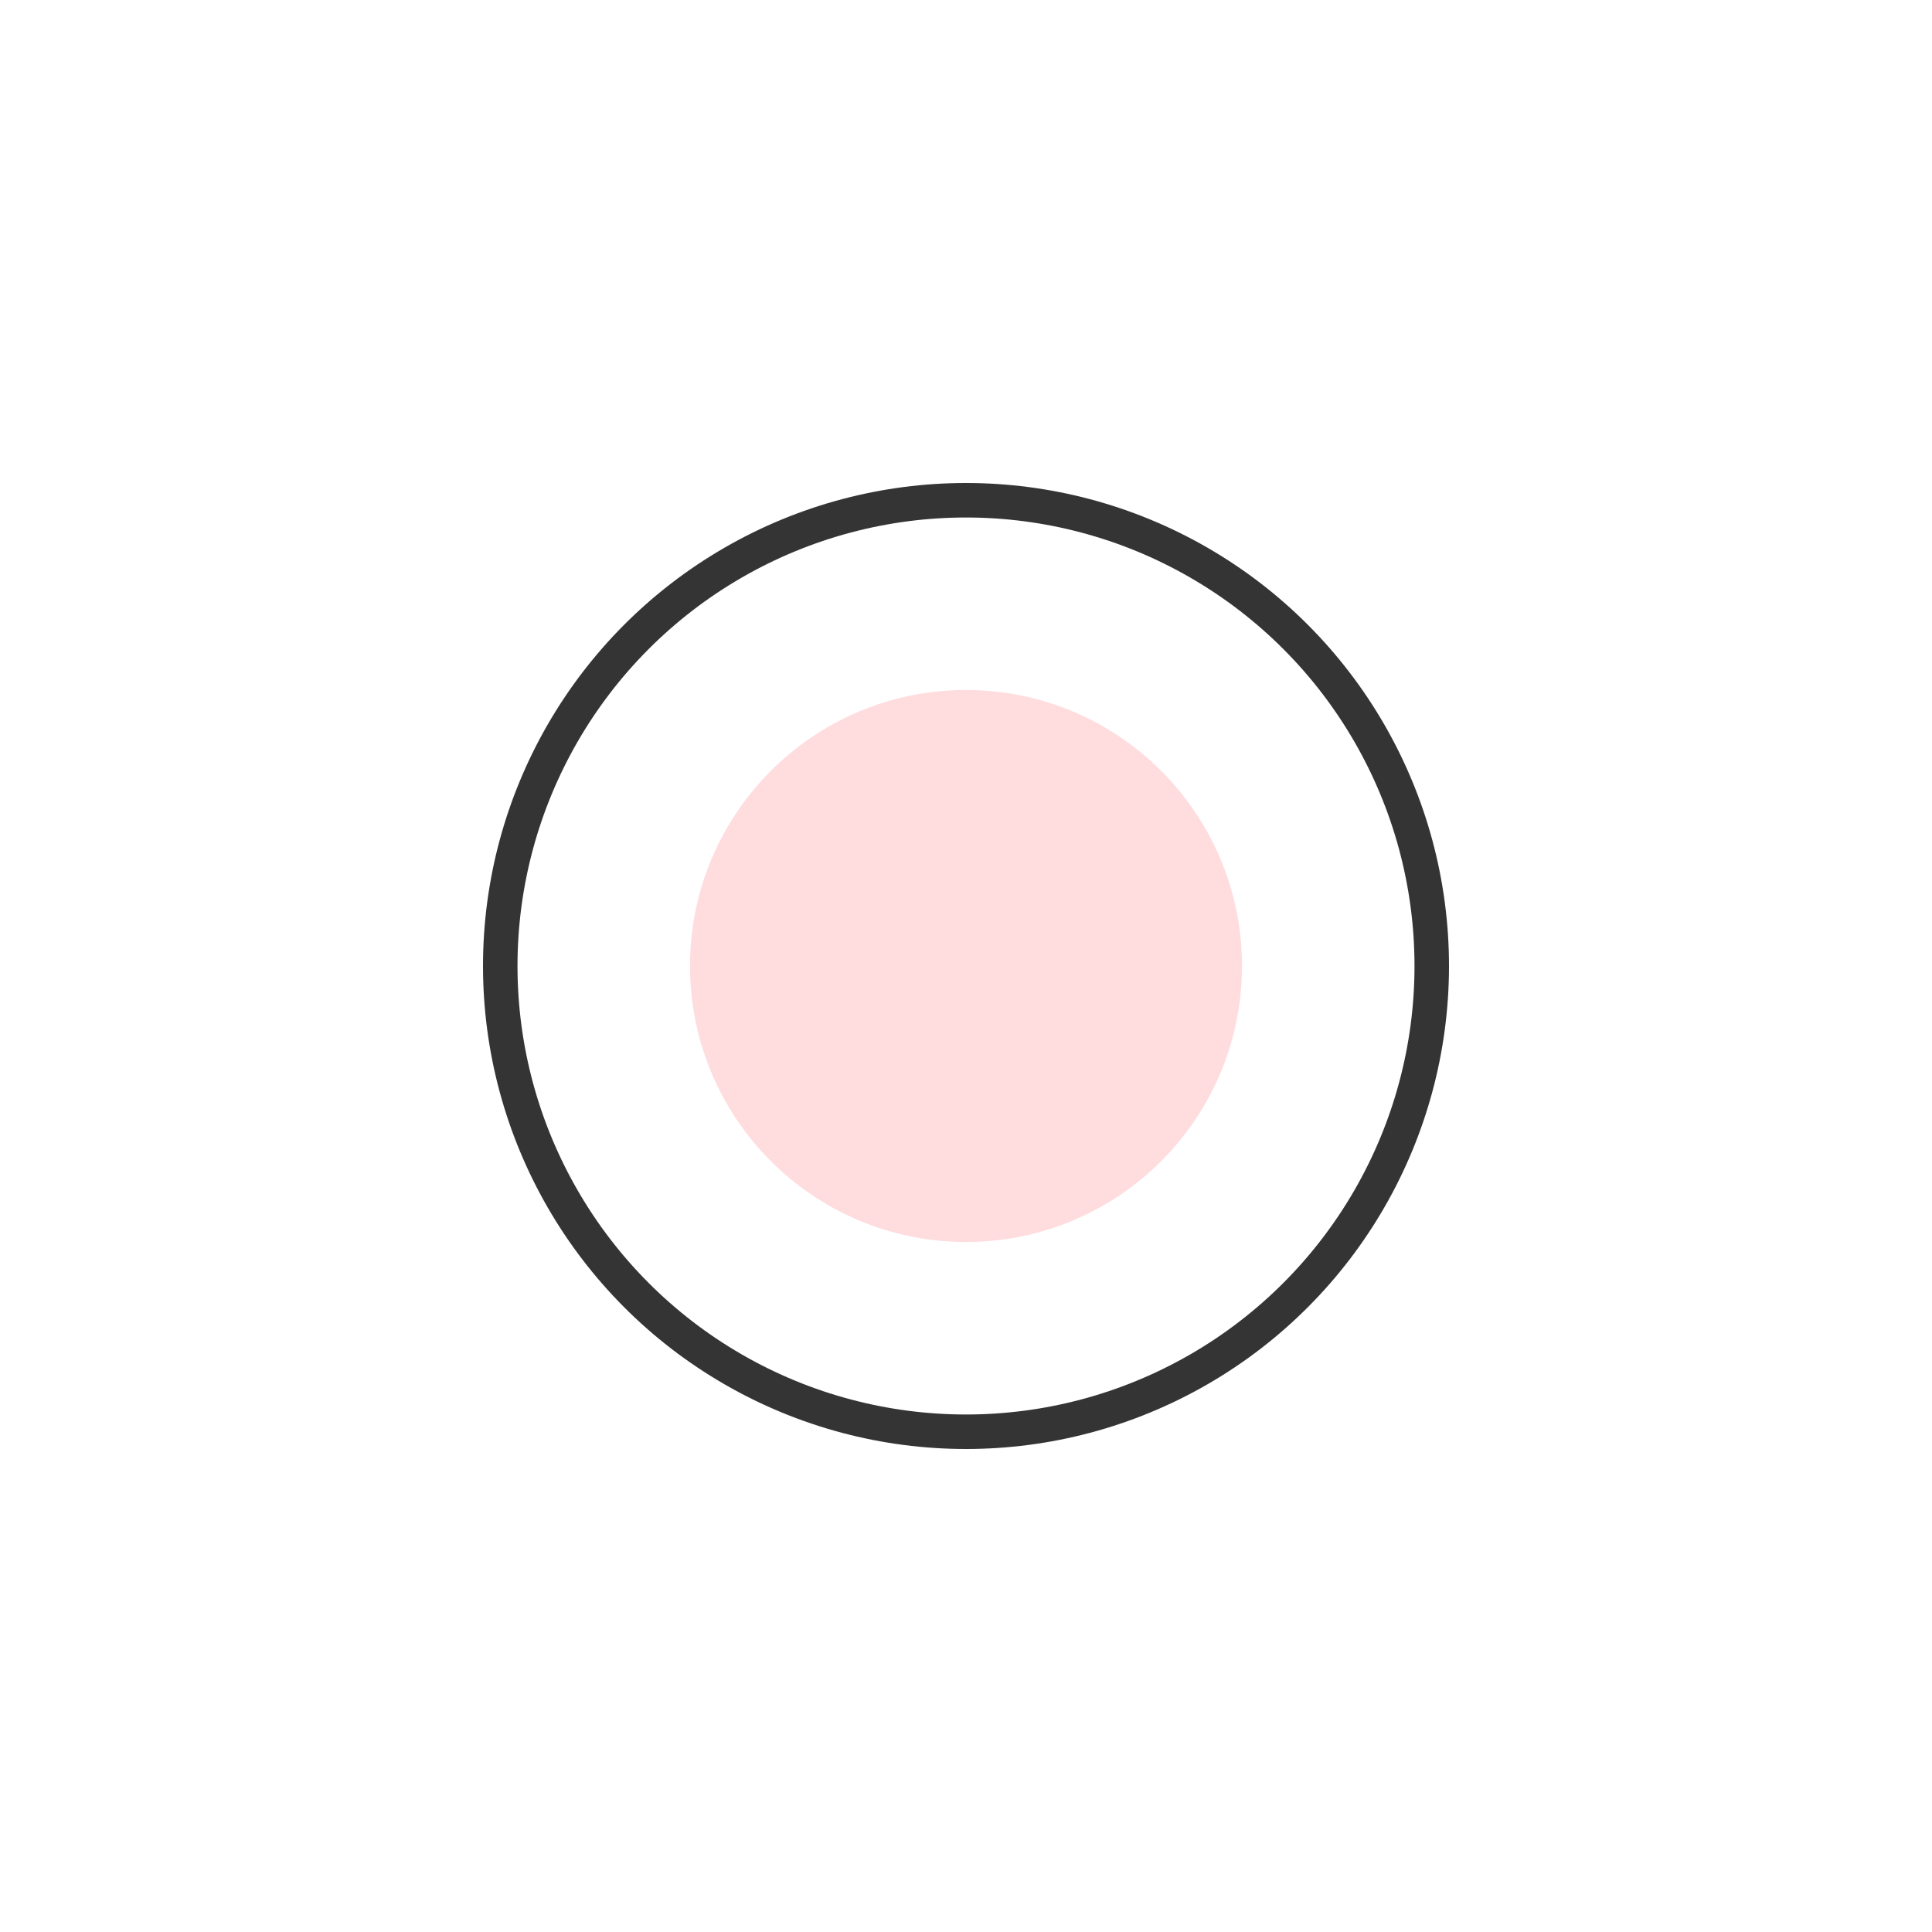
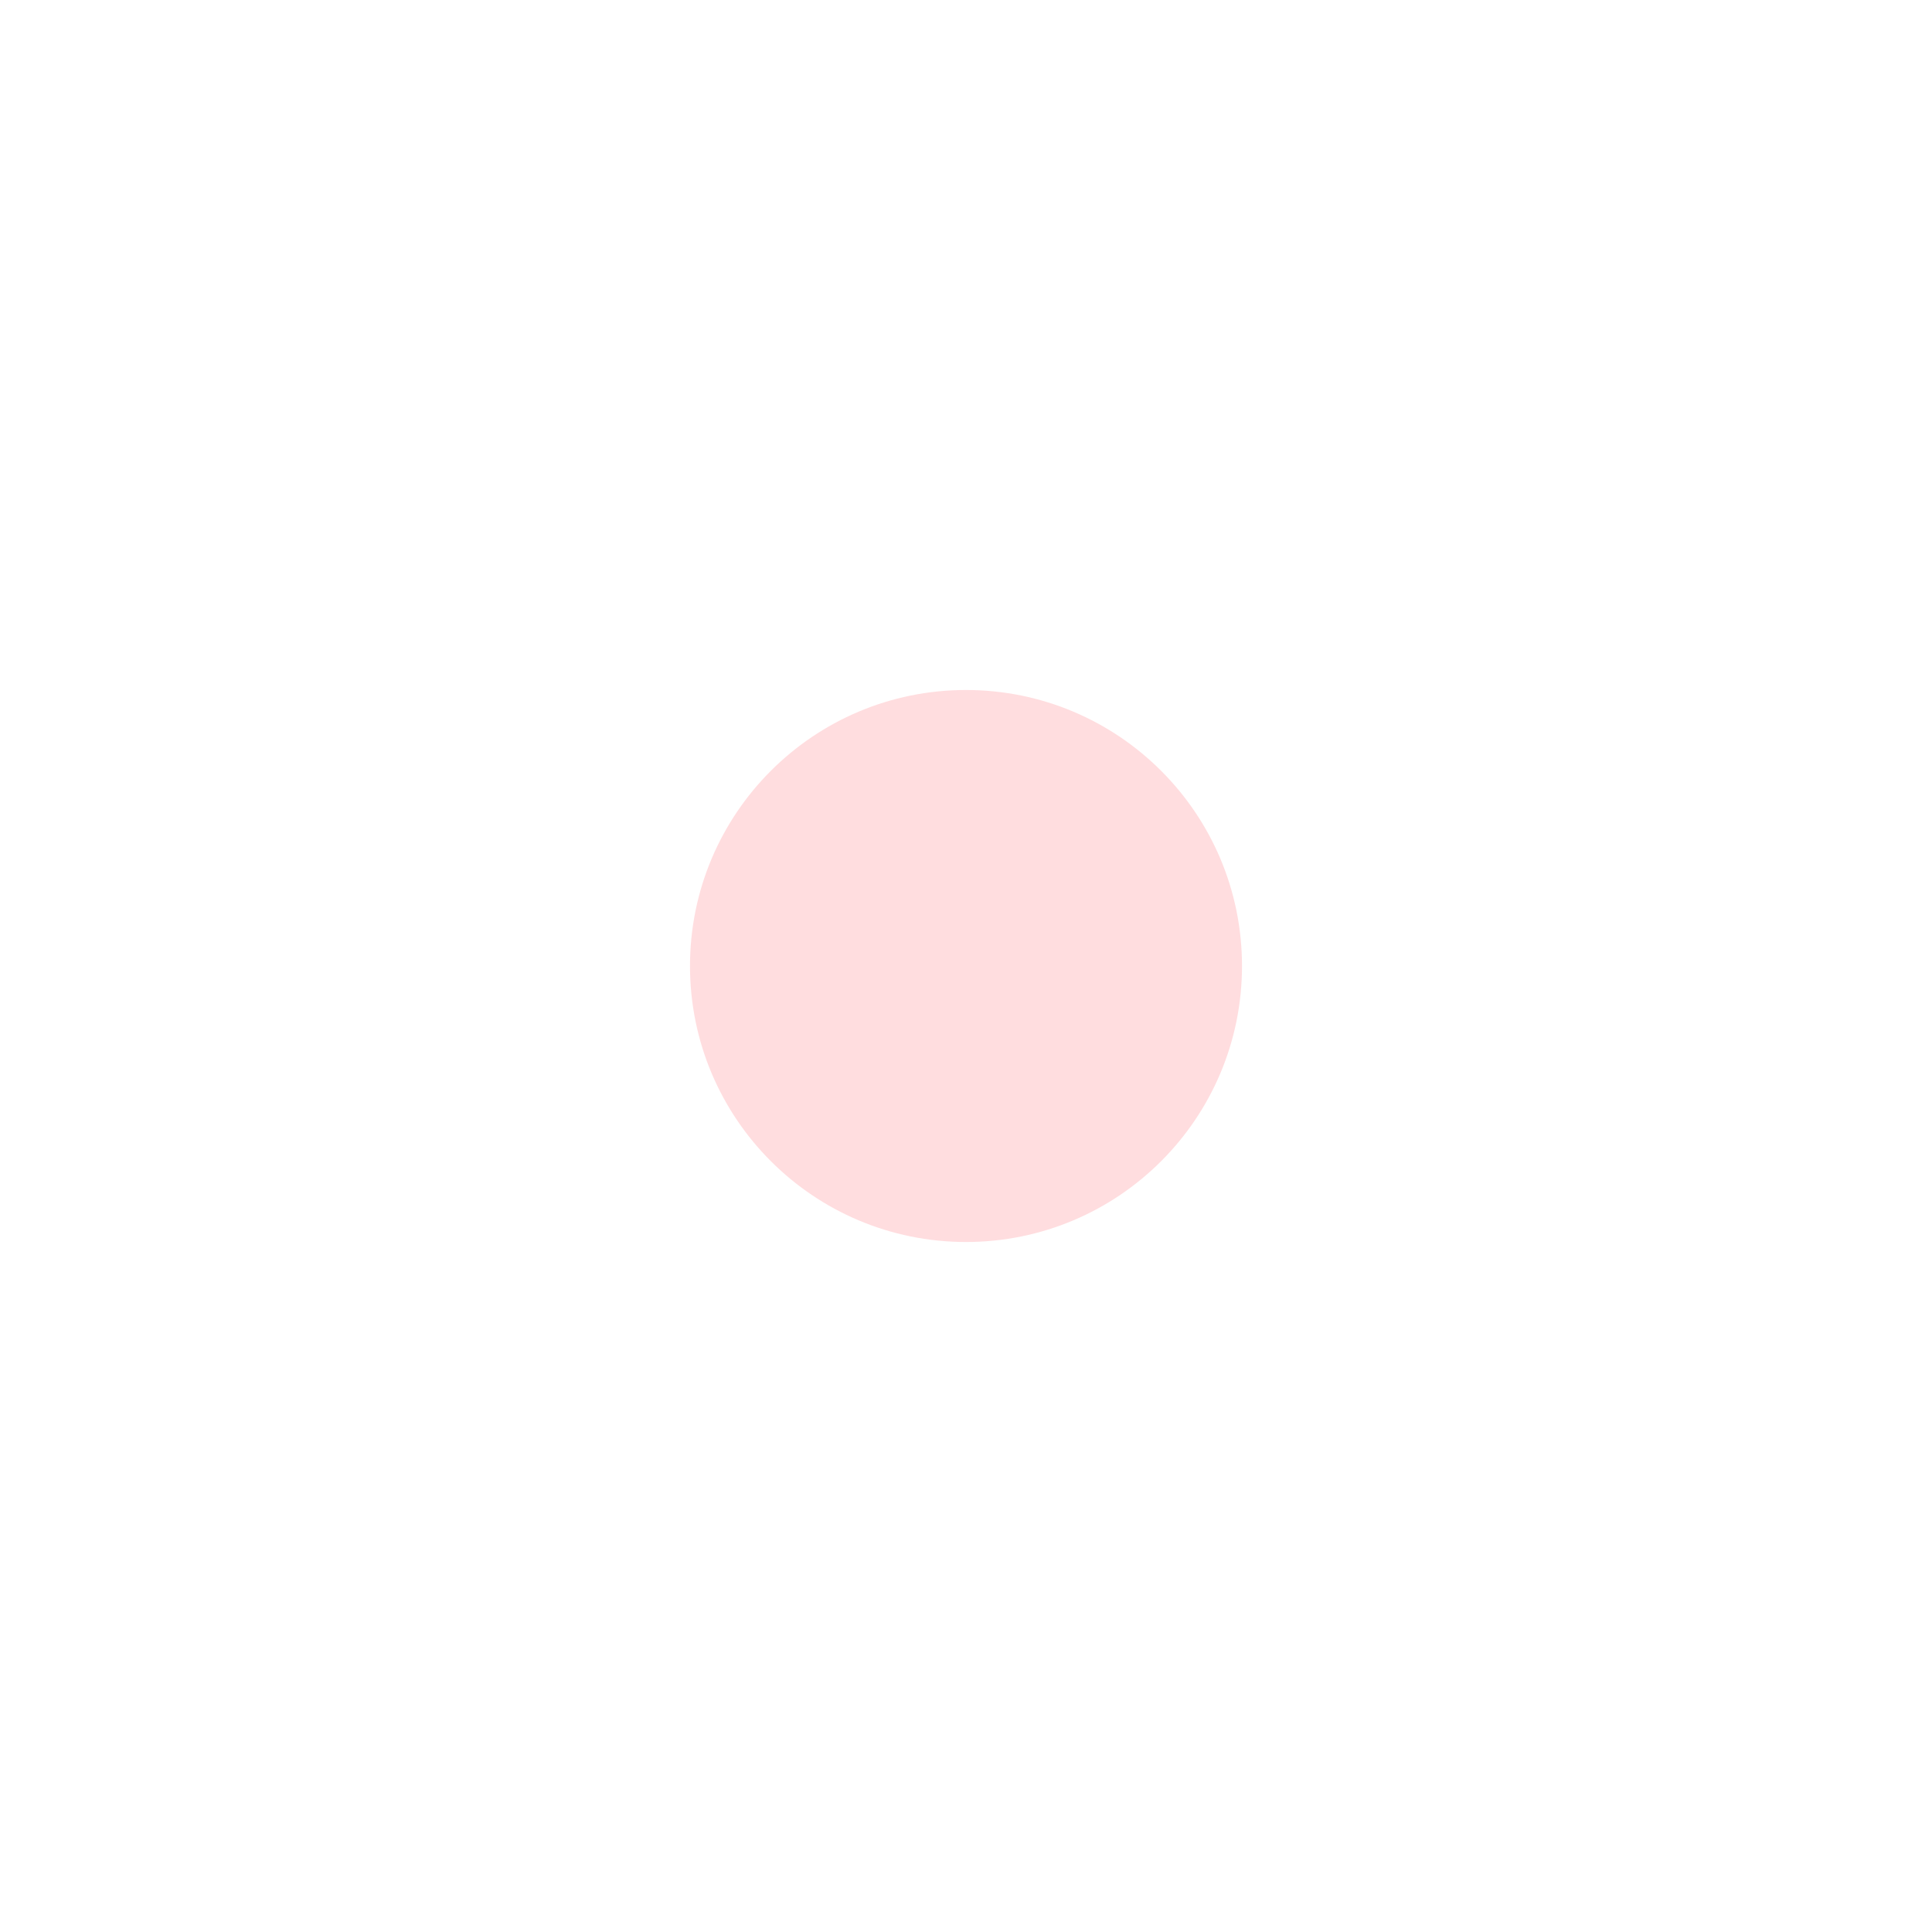
<svg xmlns="http://www.w3.org/2000/svg" width="28" height="28" viewBox="0 0 28 28" fill="none">
-   <circle cx="14" cy="14" r="6.75" stroke="#343434" stroke-width="0.5" />
  <circle cx="14" cy="14" r="4" fill="#FFDDDF" />
</svg>